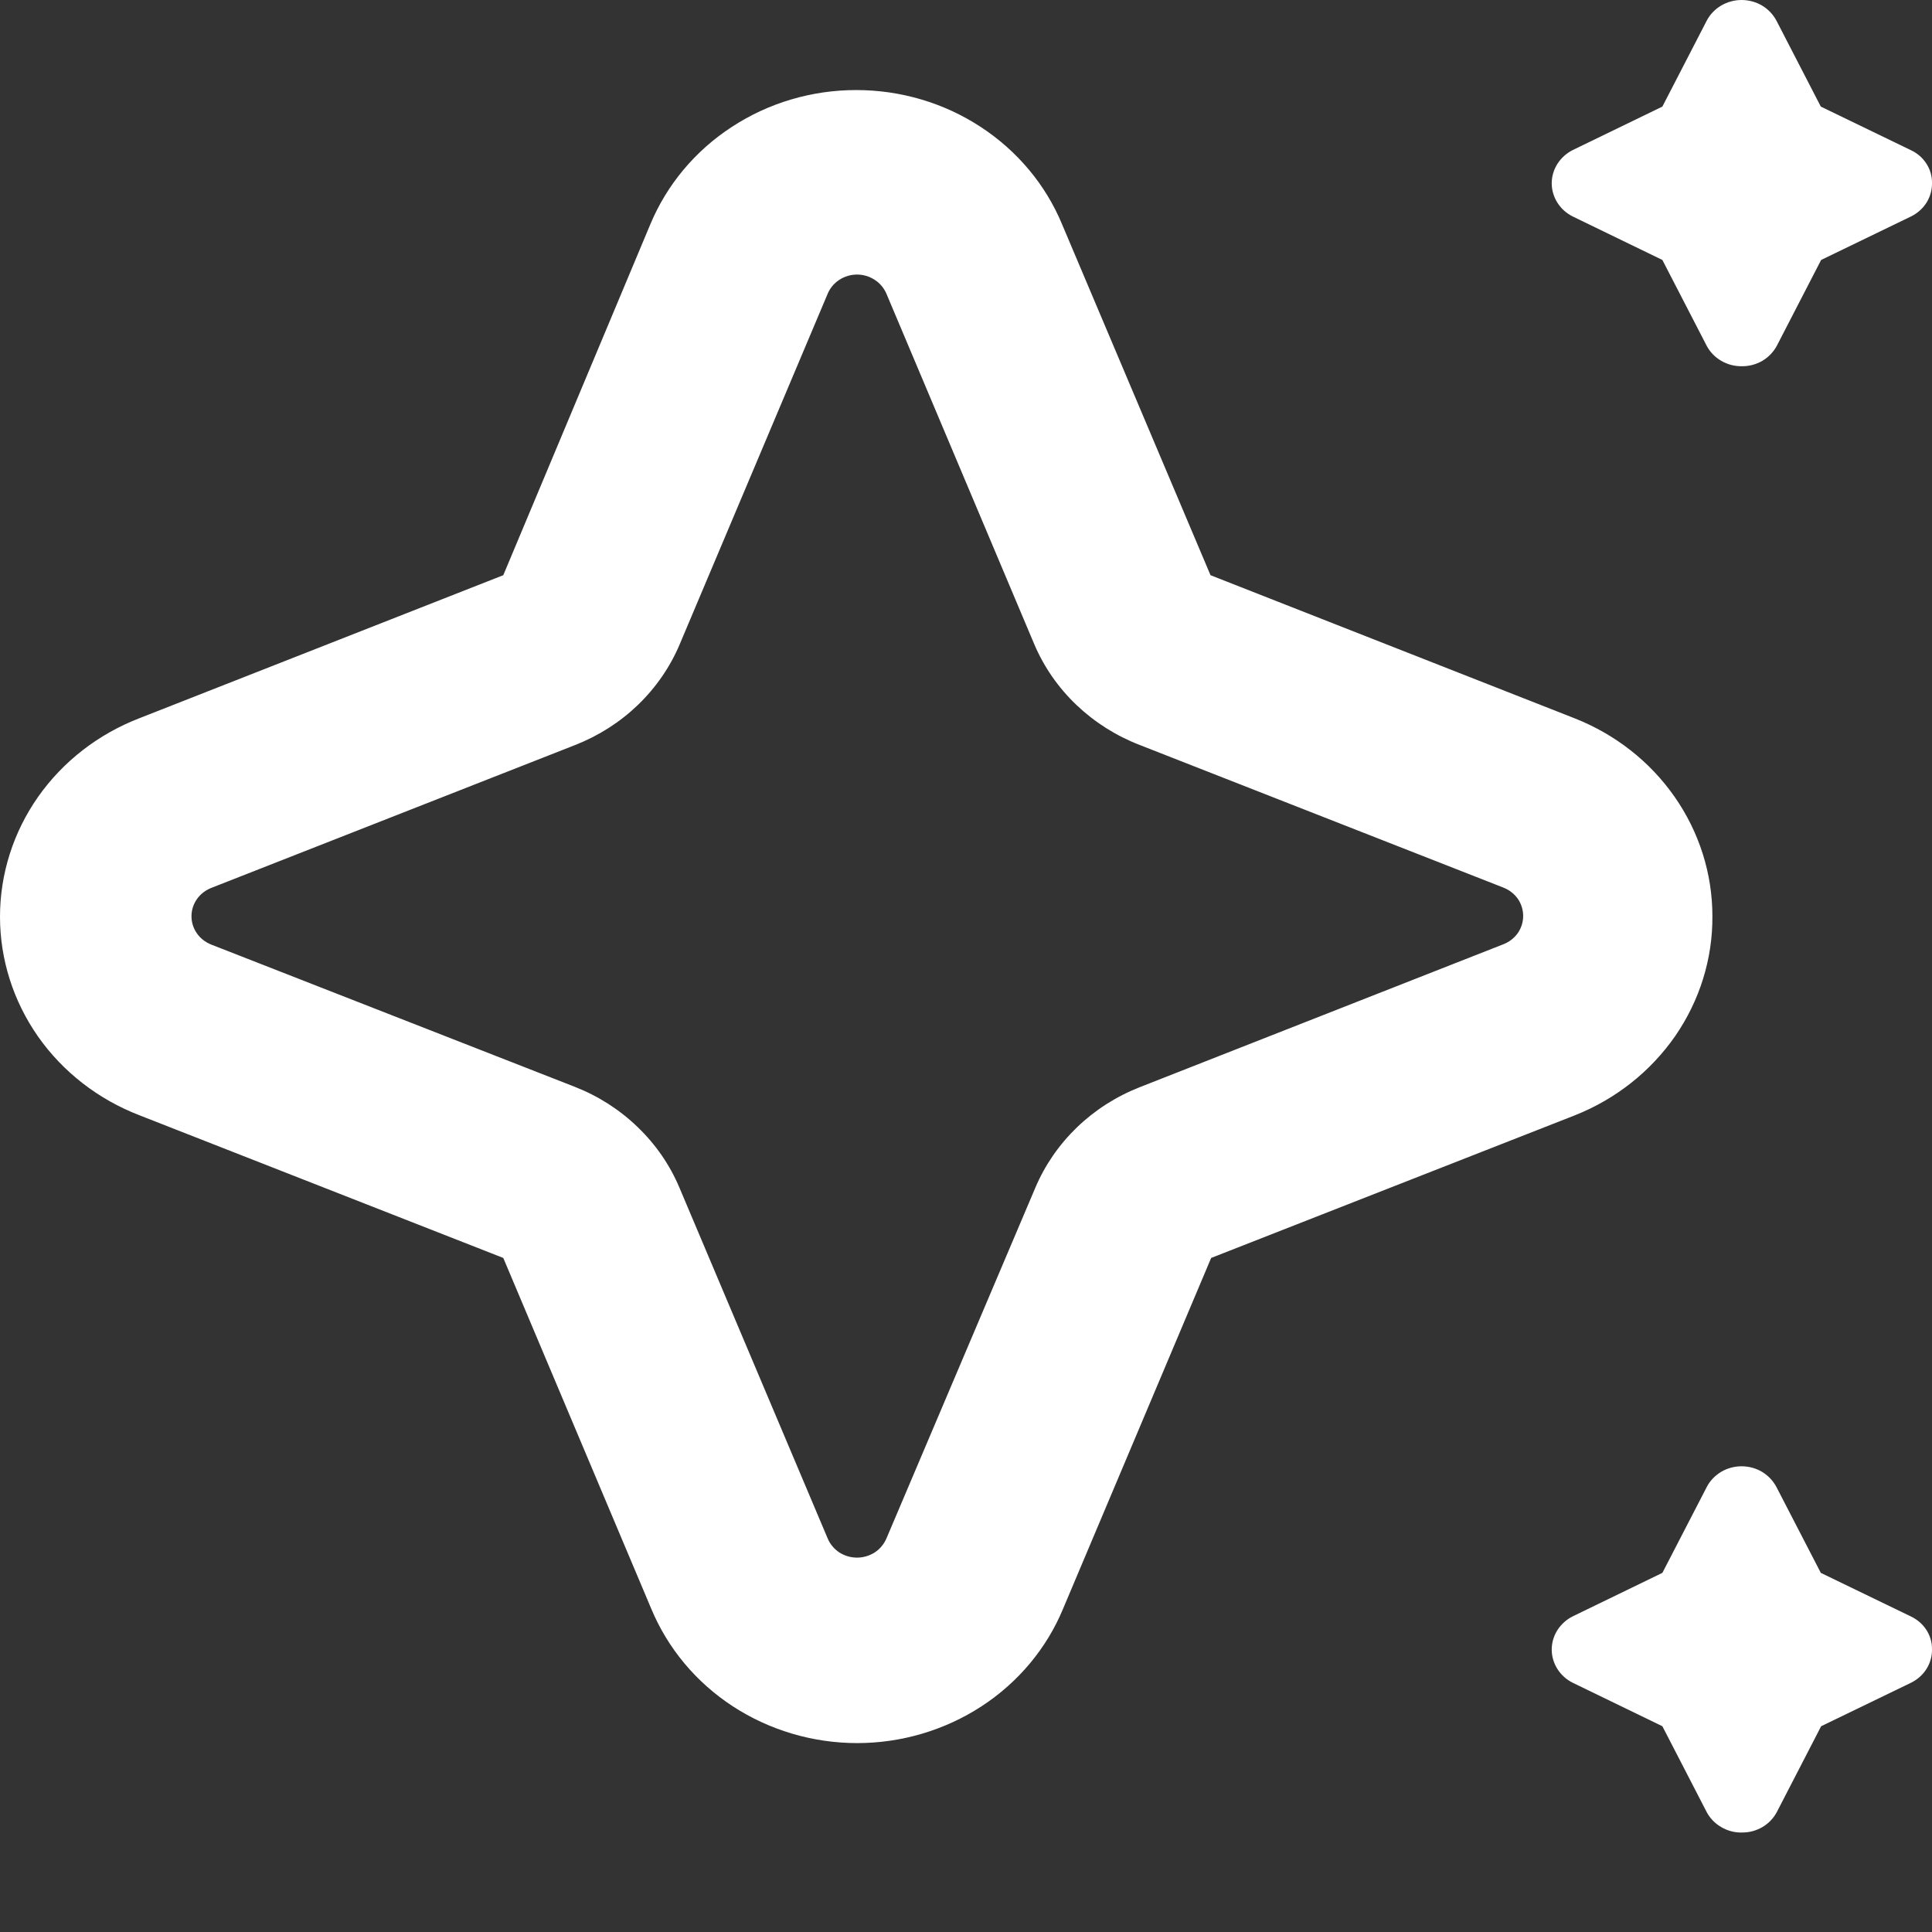
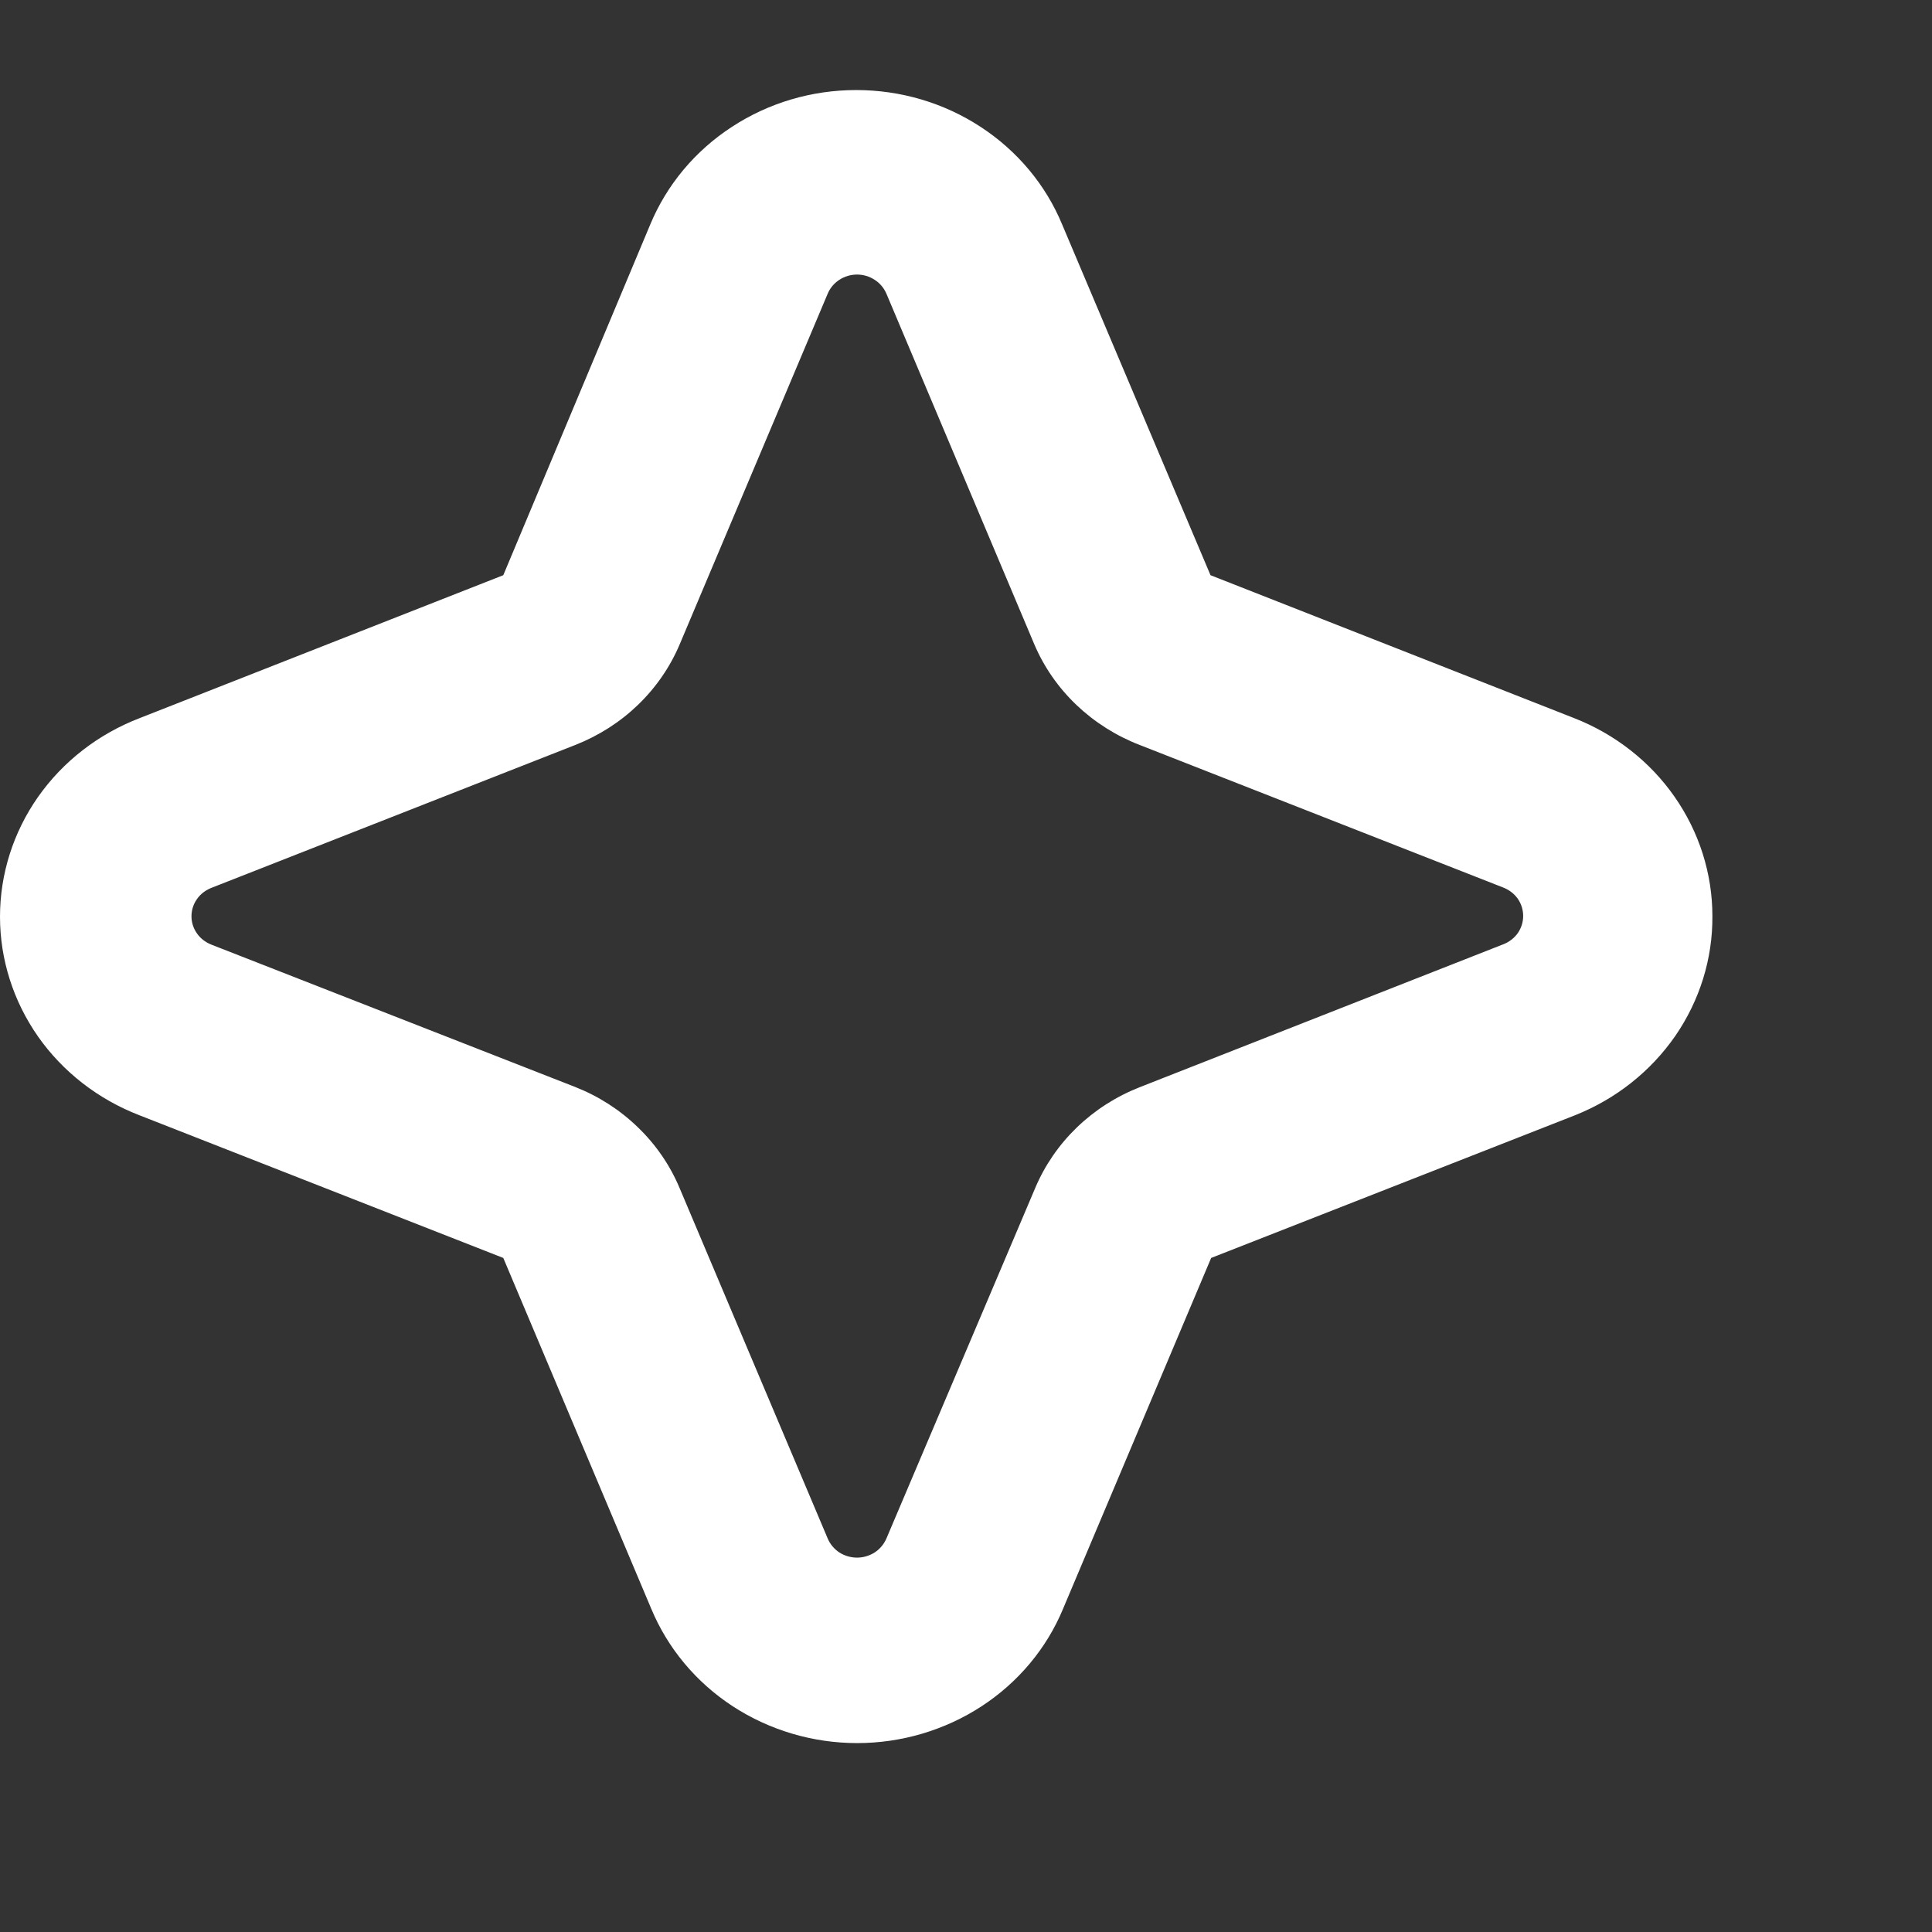
<svg xmlns="http://www.w3.org/2000/svg" width="18" height="18" viewBox="0 0 18 18" fill="none">
  <rect x="0" y="0" width="18" height="18" fill="#333333" stroke="none" />
  <path d="M15.954 8.535C15.954 8.139 15.831 7.752 15.602 7.424C15.373 7.095 15.047 6.84 14.667 6.691L11.278 5.359L9.896 2.092C9.743 1.722 9.478 1.405 9.136 1.182C8.794 0.958 8.39 0.839 7.977 0.839C7.564 0.839 7.161 0.958 6.819 1.182C6.476 1.405 6.212 1.722 6.058 2.092L4.689 5.359L1.3 6.691C0.916 6.839 0.587 7.094 0.355 7.424C0.124 7.753 0 8.143 0 8.541C0 8.939 0.124 9.328 0.355 9.658C0.587 9.988 0.916 10.243 1.3 10.391L4.689 11.72L6.067 14.987C6.221 15.357 6.485 15.674 6.827 15.897C7.169 16.12 7.573 16.24 7.986 16.24C8.399 16.24 8.803 16.12 9.145 15.897C9.487 15.674 9.752 15.357 9.905 14.987L11.284 11.72L14.673 10.391C15.054 10.24 15.379 9.982 15.608 9.652C15.836 9.321 15.957 8.932 15.954 8.535ZM14 8.8L10.619 10.129C10.4 10.215 10.201 10.342 10.034 10.503C9.866 10.665 9.734 10.857 9.645 11.068L8.258 14.335C8.235 14.387 8.198 14.432 8.149 14.464C8.1 14.495 8.043 14.512 7.985 14.512C7.926 14.512 7.869 14.495 7.82 14.464C7.772 14.432 7.734 14.387 7.712 14.335L6.33 11.065C6.241 10.854 6.109 10.662 5.941 10.501C5.774 10.339 5.575 10.212 5.356 10.126L1.967 8.8C1.913 8.778 1.866 8.742 1.834 8.695C1.801 8.648 1.784 8.593 1.784 8.537C1.784 8.48 1.801 8.425 1.834 8.378C1.866 8.331 1.913 8.295 1.967 8.273L5.359 6.941C5.578 6.855 5.777 6.728 5.944 6.567C6.112 6.405 6.244 6.213 6.333 6.002L7.712 2.735C7.734 2.683 7.772 2.638 7.82 2.607C7.869 2.575 7.926 2.558 7.985 2.558C8.043 2.558 8.1 2.575 8.149 2.607C8.198 2.638 8.235 2.683 8.258 2.735L9.636 6.002C9.726 6.214 9.86 6.407 10.029 6.568C10.198 6.729 10.399 6.856 10.619 6.941L14.008 8.27C14.063 8.292 14.109 8.328 14.142 8.375C14.174 8.422 14.191 8.477 14.191 8.534C14.191 8.59 14.174 8.645 14.142 8.692C14.109 8.739 14.063 8.775 14.008 8.797L14 8.8Z" fill="white" />
-   <path d="M17.805 1.4L16.964 0.993L16.551 0.193C16.52 0.135 16.474 0.086 16.417 0.052C16.36 0.018 16.293 0 16.226 0C16.159 0 16.093 0.018 16.035 0.052C15.978 0.086 15.931 0.135 15.901 0.193L15.488 0.993L14.655 1.397C14.596 1.426 14.546 1.471 14.511 1.525C14.476 1.58 14.457 1.643 14.457 1.708C14.457 1.772 14.476 1.835 14.511 1.89C14.546 1.945 14.596 1.989 14.655 2.018L15.488 2.422L15.901 3.222C15.932 3.28 15.979 3.329 16.037 3.362C16.095 3.396 16.161 3.413 16.229 3.412C16.296 3.413 16.362 3.395 16.419 3.362C16.477 3.328 16.523 3.279 16.554 3.222L16.967 2.422L17.808 2.015C17.867 1.985 17.916 1.941 17.95 1.886C17.984 1.831 18.001 1.768 18 1.705C18.001 1.641 17.983 1.579 17.948 1.525C17.914 1.471 17.864 1.428 17.805 1.4Z" fill="white" />
-   <path d="M14.655 15.679L15.488 16.083L15.901 16.883C15.932 16.941 15.979 16.99 16.037 17.023C16.095 17.057 16.161 17.075 16.229 17.073C16.296 17.074 16.362 17.056 16.419 17.023C16.477 16.989 16.523 16.941 16.554 16.883L16.967 16.083L17.808 15.676C17.867 15.646 17.916 15.602 17.95 15.547C17.984 15.492 18.001 15.43 18 15.366C18.001 15.303 17.983 15.24 17.948 15.186C17.914 15.133 17.864 15.089 17.805 15.061L16.964 14.654L16.551 13.855C16.52 13.796 16.474 13.748 16.417 13.713C16.36 13.679 16.293 13.661 16.226 13.661C16.159 13.661 16.093 13.679 16.035 13.713C15.978 13.748 15.931 13.796 15.901 13.855L15.488 14.654L14.655 15.058C14.596 15.087 14.546 15.132 14.511 15.186C14.476 15.241 14.457 15.304 14.457 15.369C14.457 15.433 14.476 15.496 14.511 15.551C14.546 15.606 14.596 15.65 14.655 15.679Z" fill="white" />
</svg>